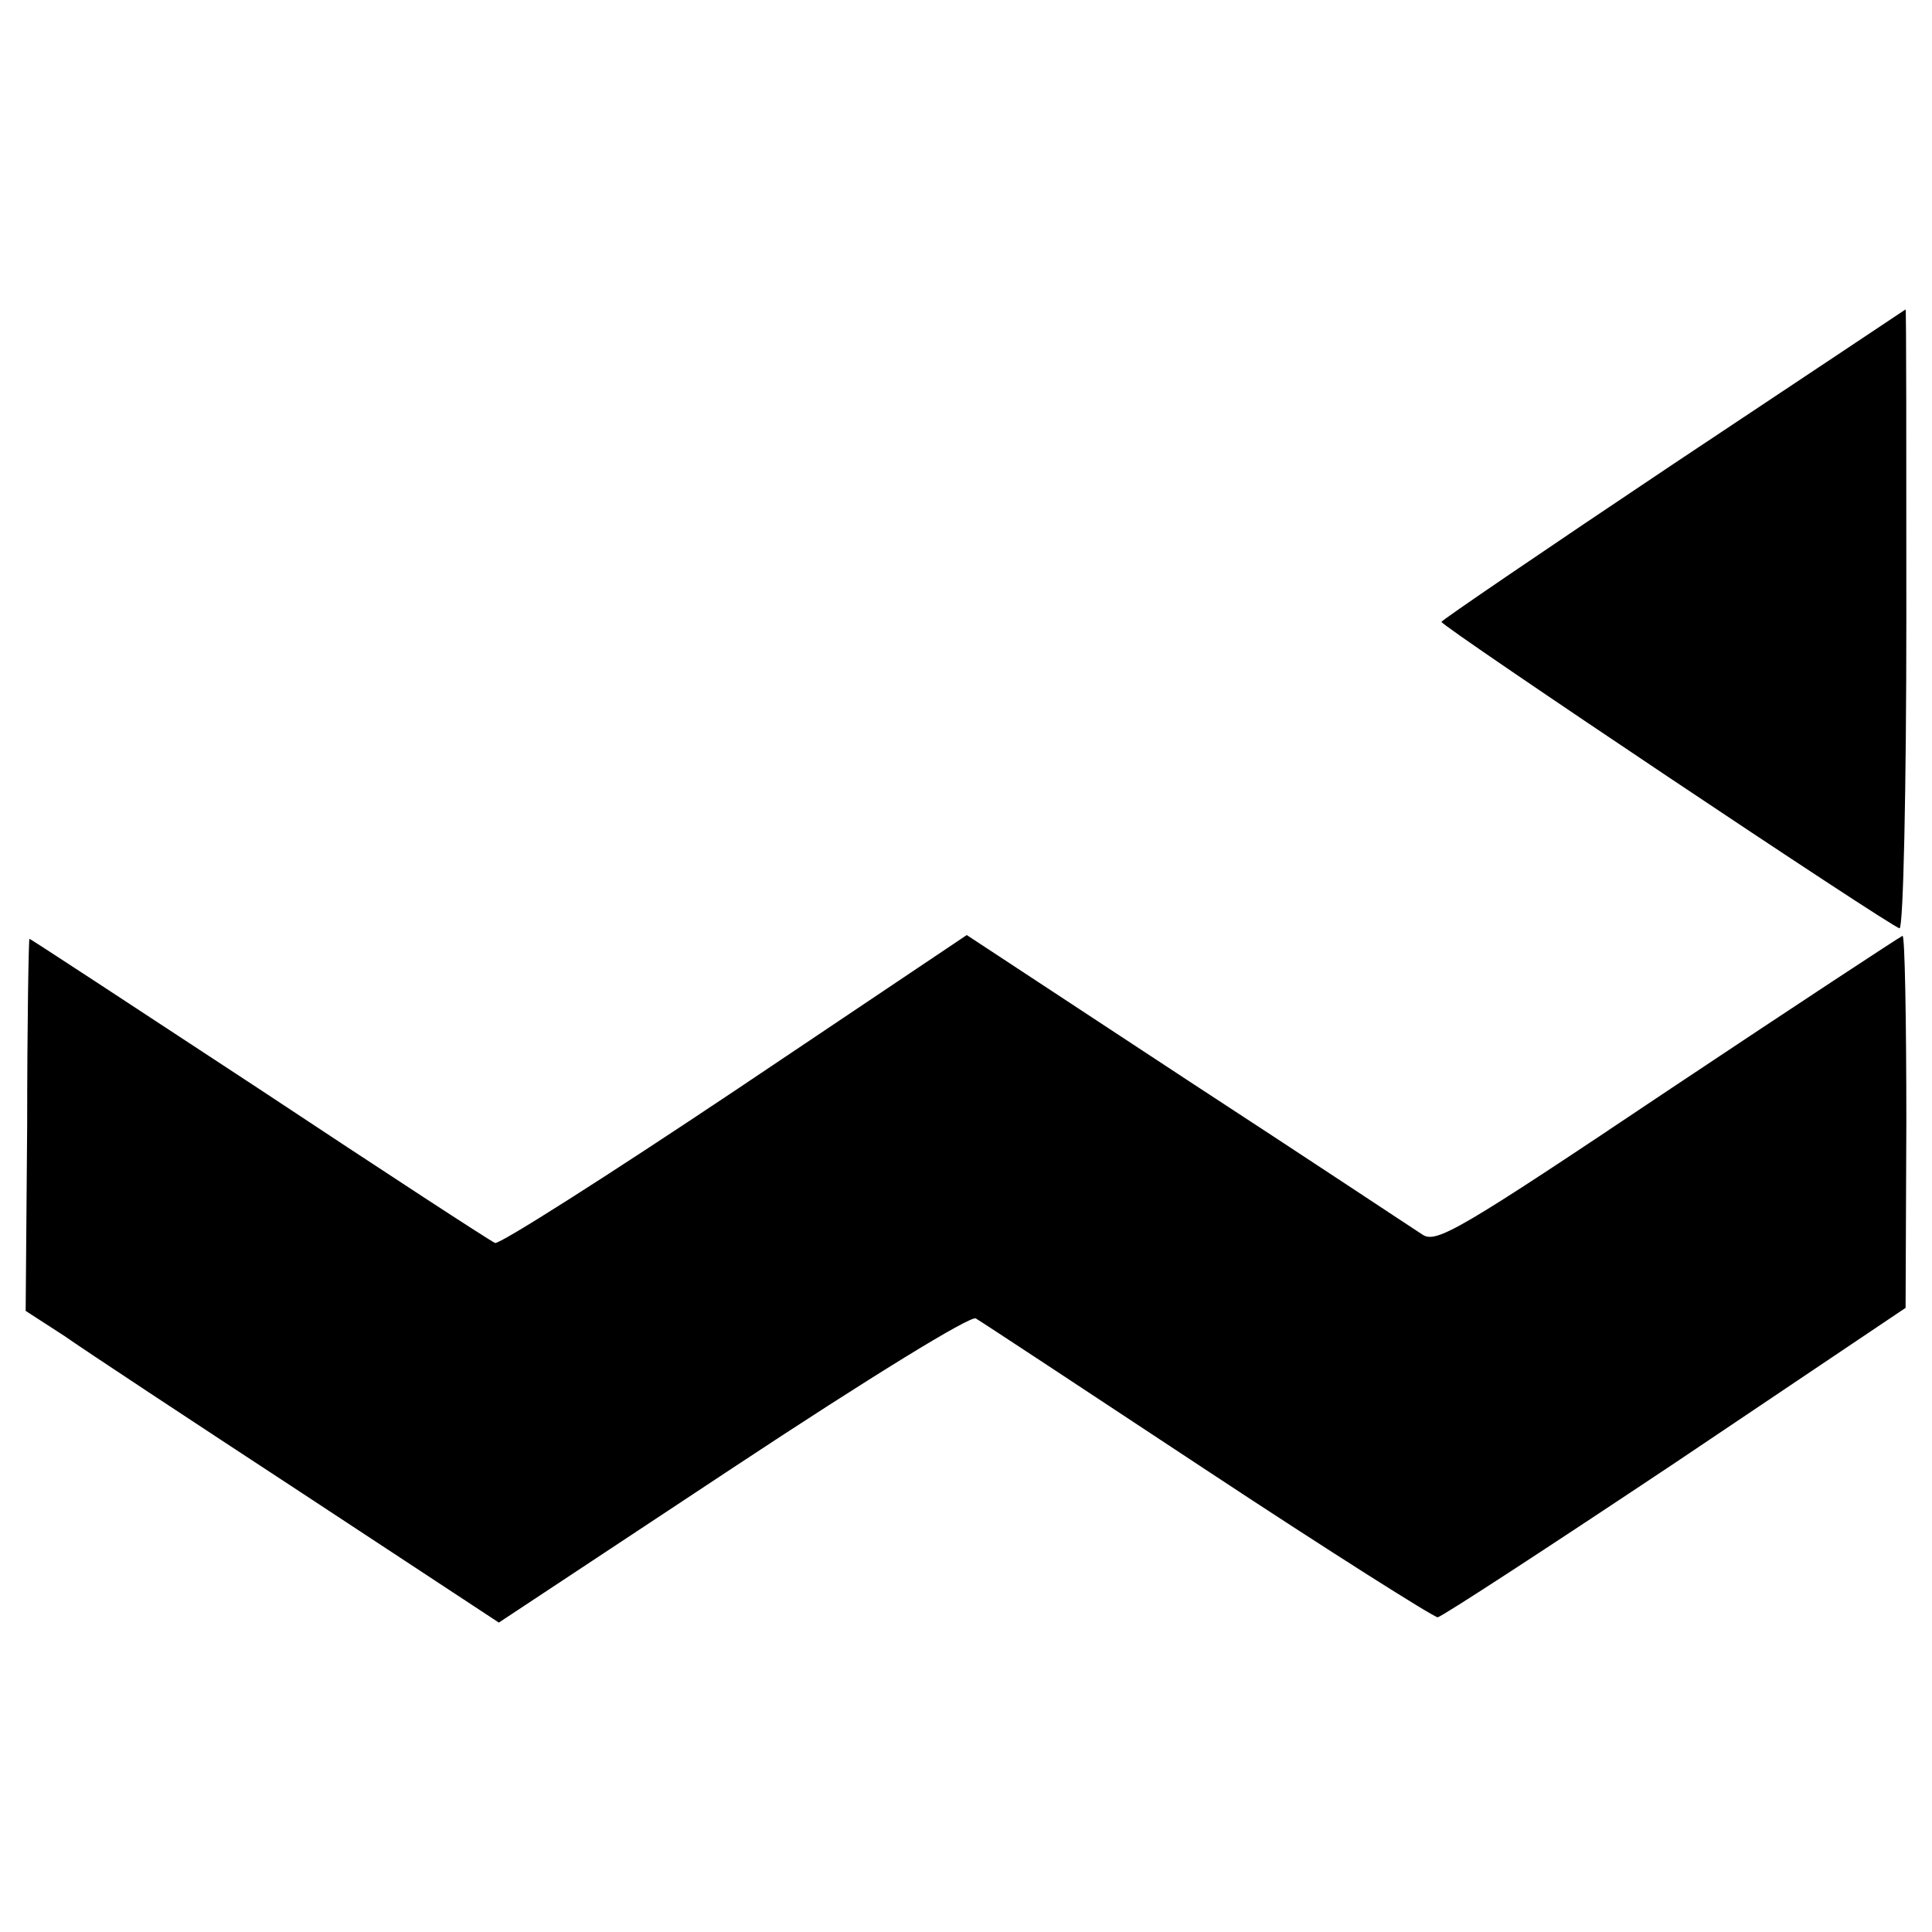
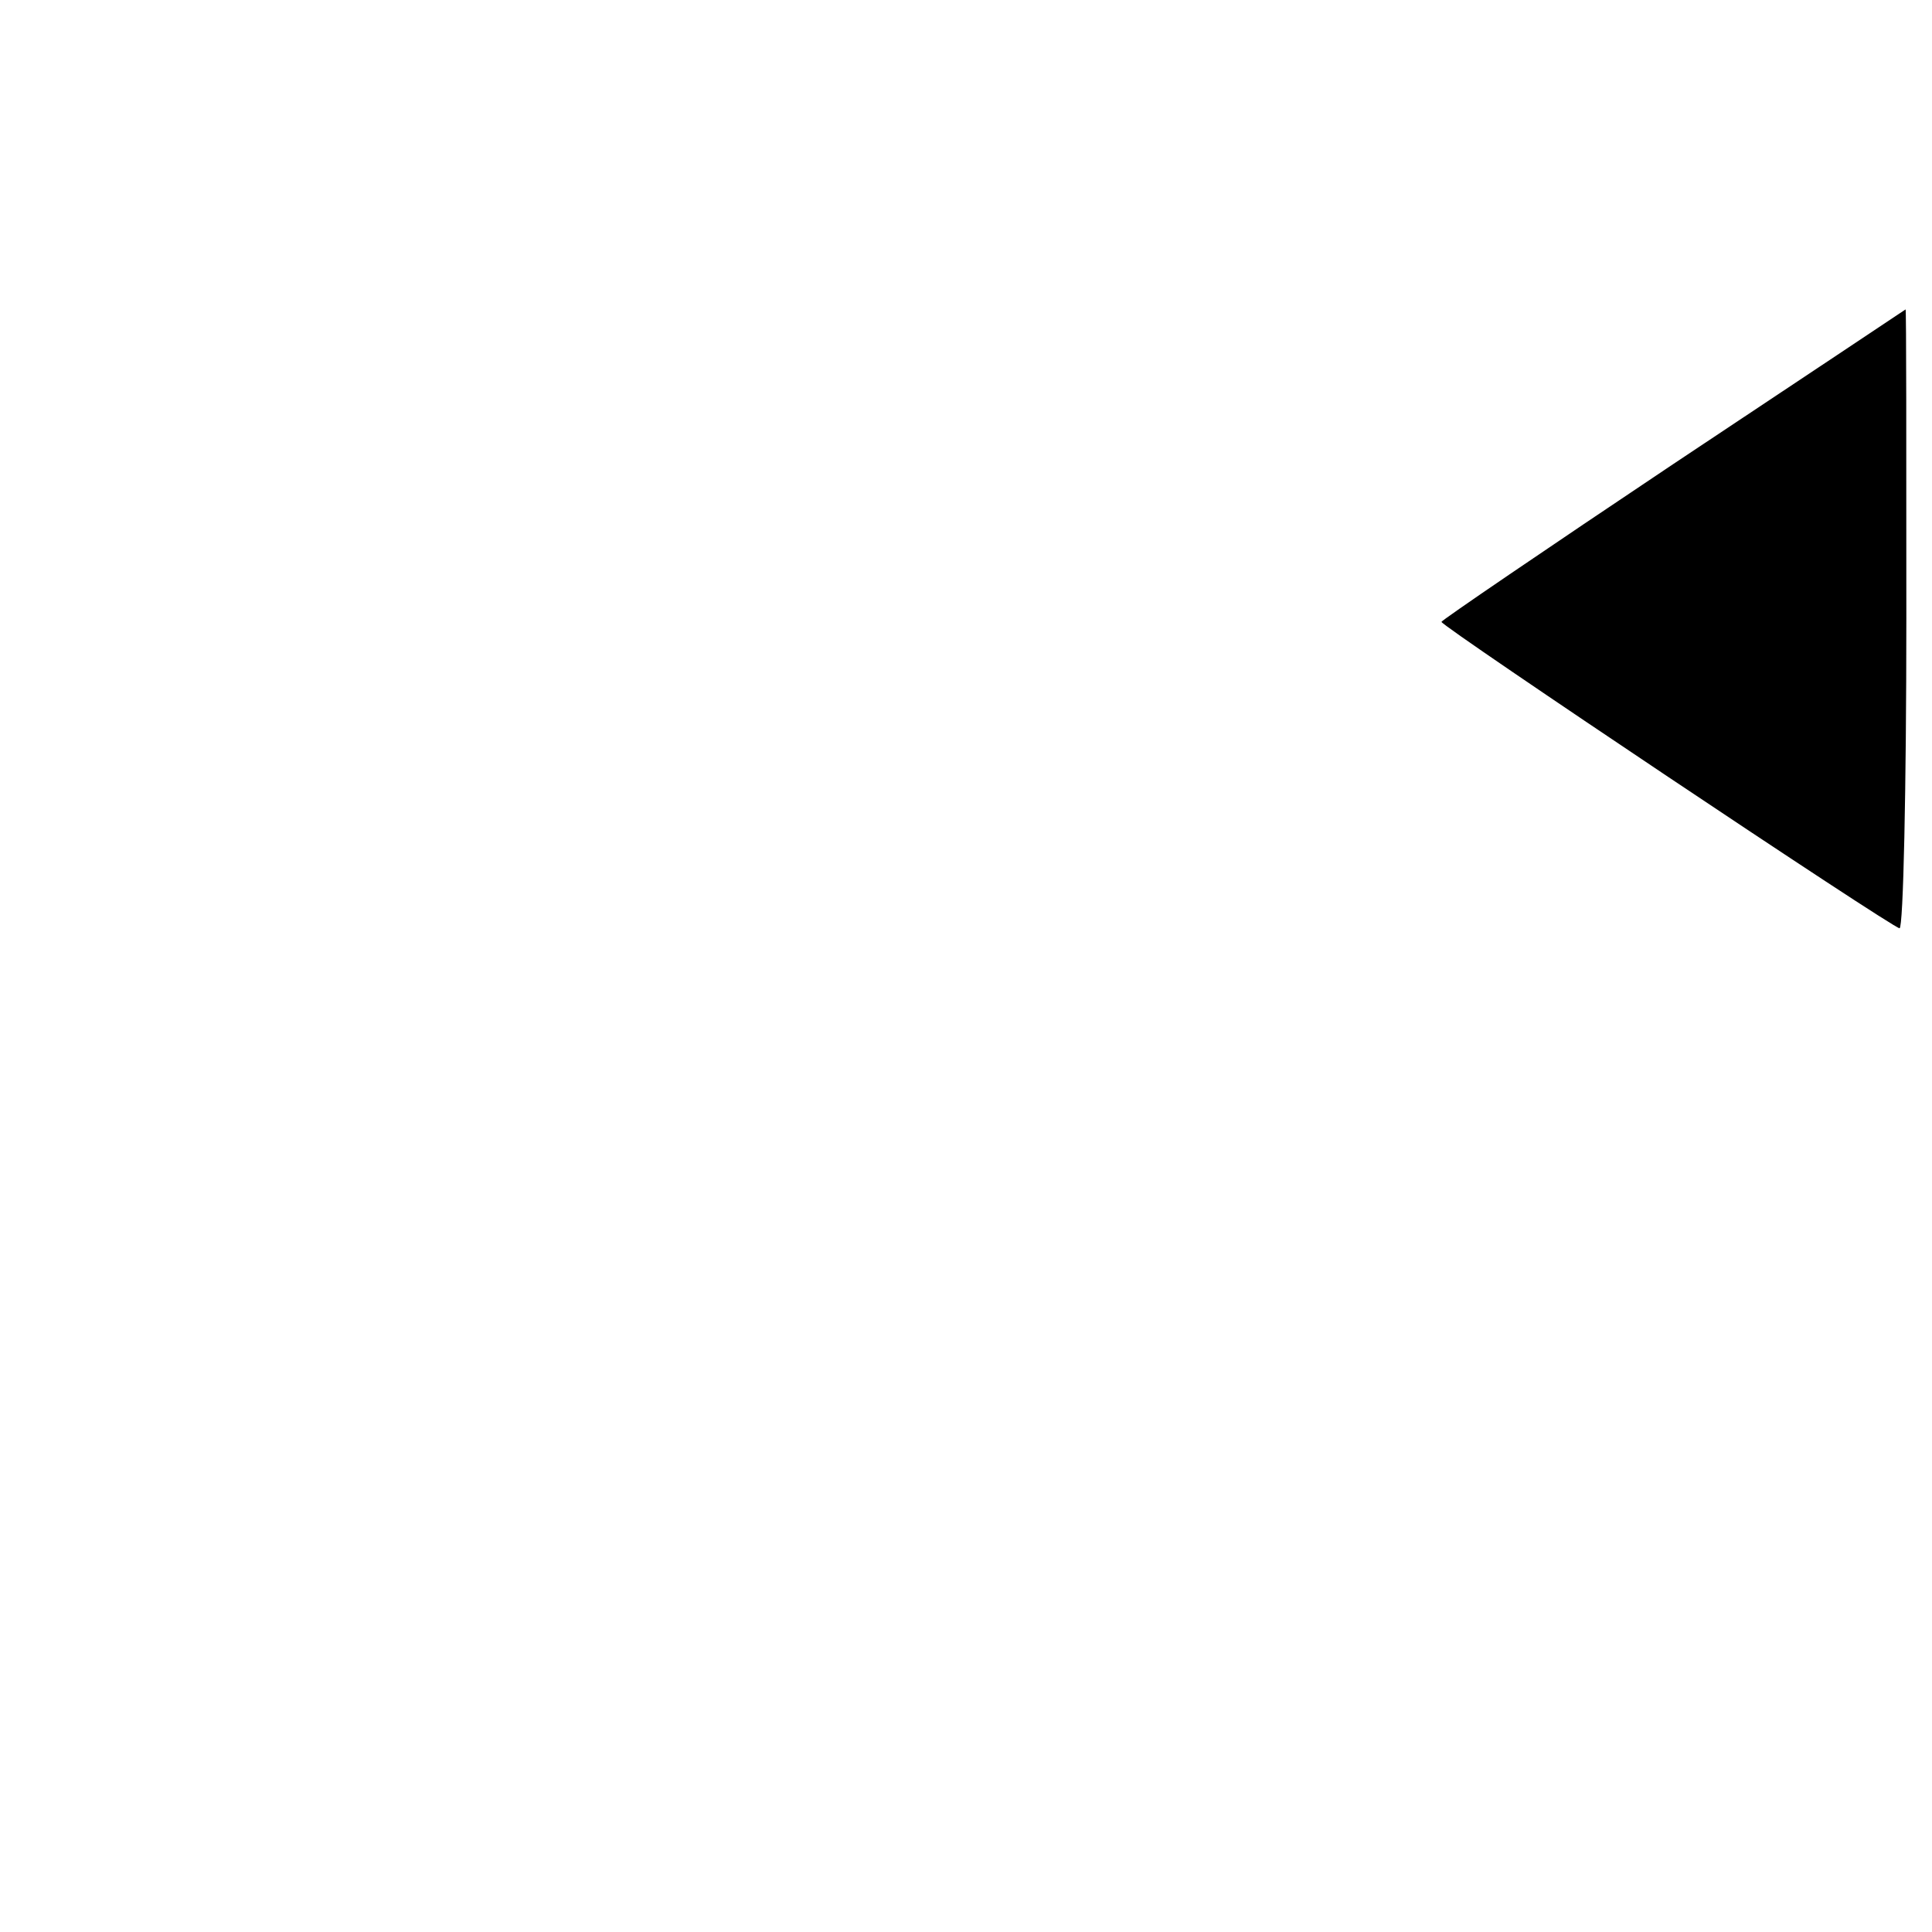
<svg xmlns="http://www.w3.org/2000/svg" version="1.0" width="256pt" height="256pt" viewBox="0 0 256 256" preserveAspectRatio="xMidYMid meet">
  <g transform="translate(0,256) scale(0.1,-0.1)" fill="#000000" stroke="none">
-     <path d="M2217 1945 c-169 -113 -307 -207 -307 -209 0 -6 598 -406 607 -406 5 0 9 185 9 410 0 226 0 410 -1 410 0 0 -138 -92 -308 -205z" />
-     <path d="M39 1316 c-1 0 -3 -112 -3 -247 l-2 -246 51 -33 c27 -19 168 -112 313 -207 l263 -173 310 205 c183 121 315 202 322 198 7 -4 145 -95 307 -202 162 -107 300 -194 305 -194 6 1 147 93 315 205 l305 205 1 246 c0 136 -2 247 -5 247 -3 -1 -143 -93 -311 -205 -276 -185 -307 -203 -325 -191 -11 7 -151 100 -312 205 l-292 192 -307 -206 c-169 -113 -312 -204 -318 -202 -7 3 -148 95 -314 205 -166 109 -303 199 -303 198z" />
+     <path d="M2217 1945 c-169 -113 -307 -207 -307 -209 0 -6 598 -406 607 -406 5 0 9 185 9 410 0 226 0 410 -1 410 0 0 -138 -92 -308 -205" />
  </g>
</svg>